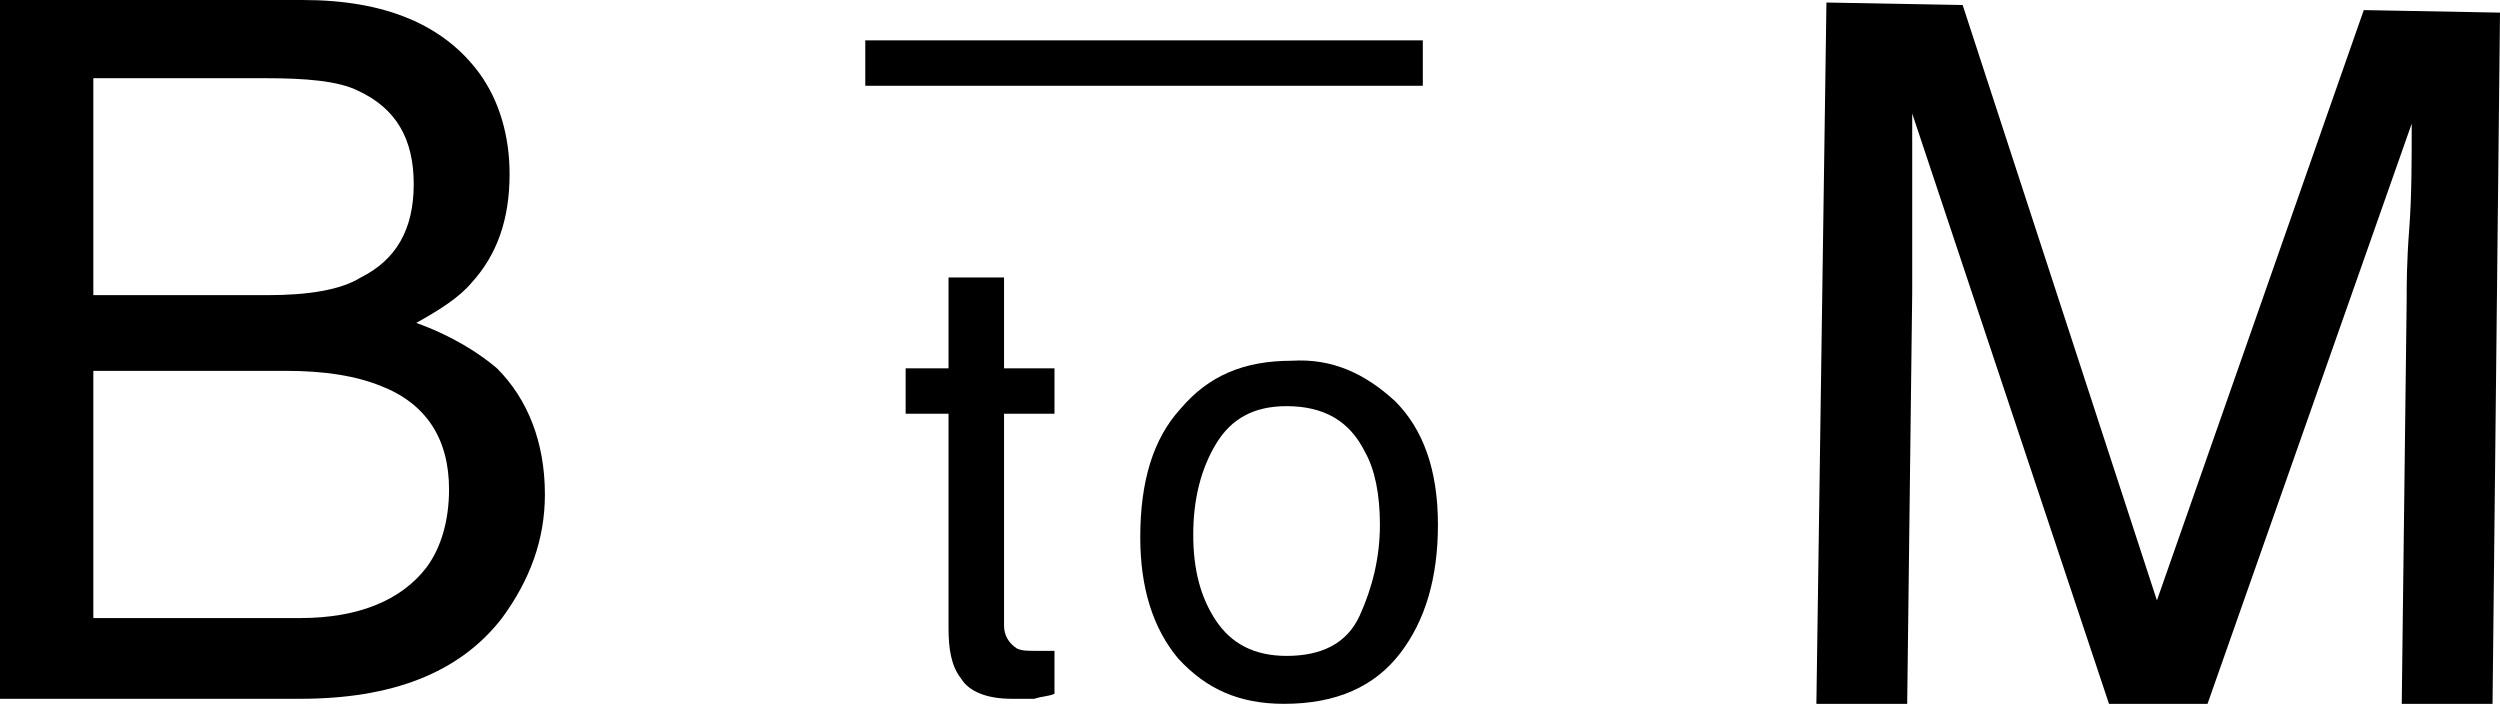
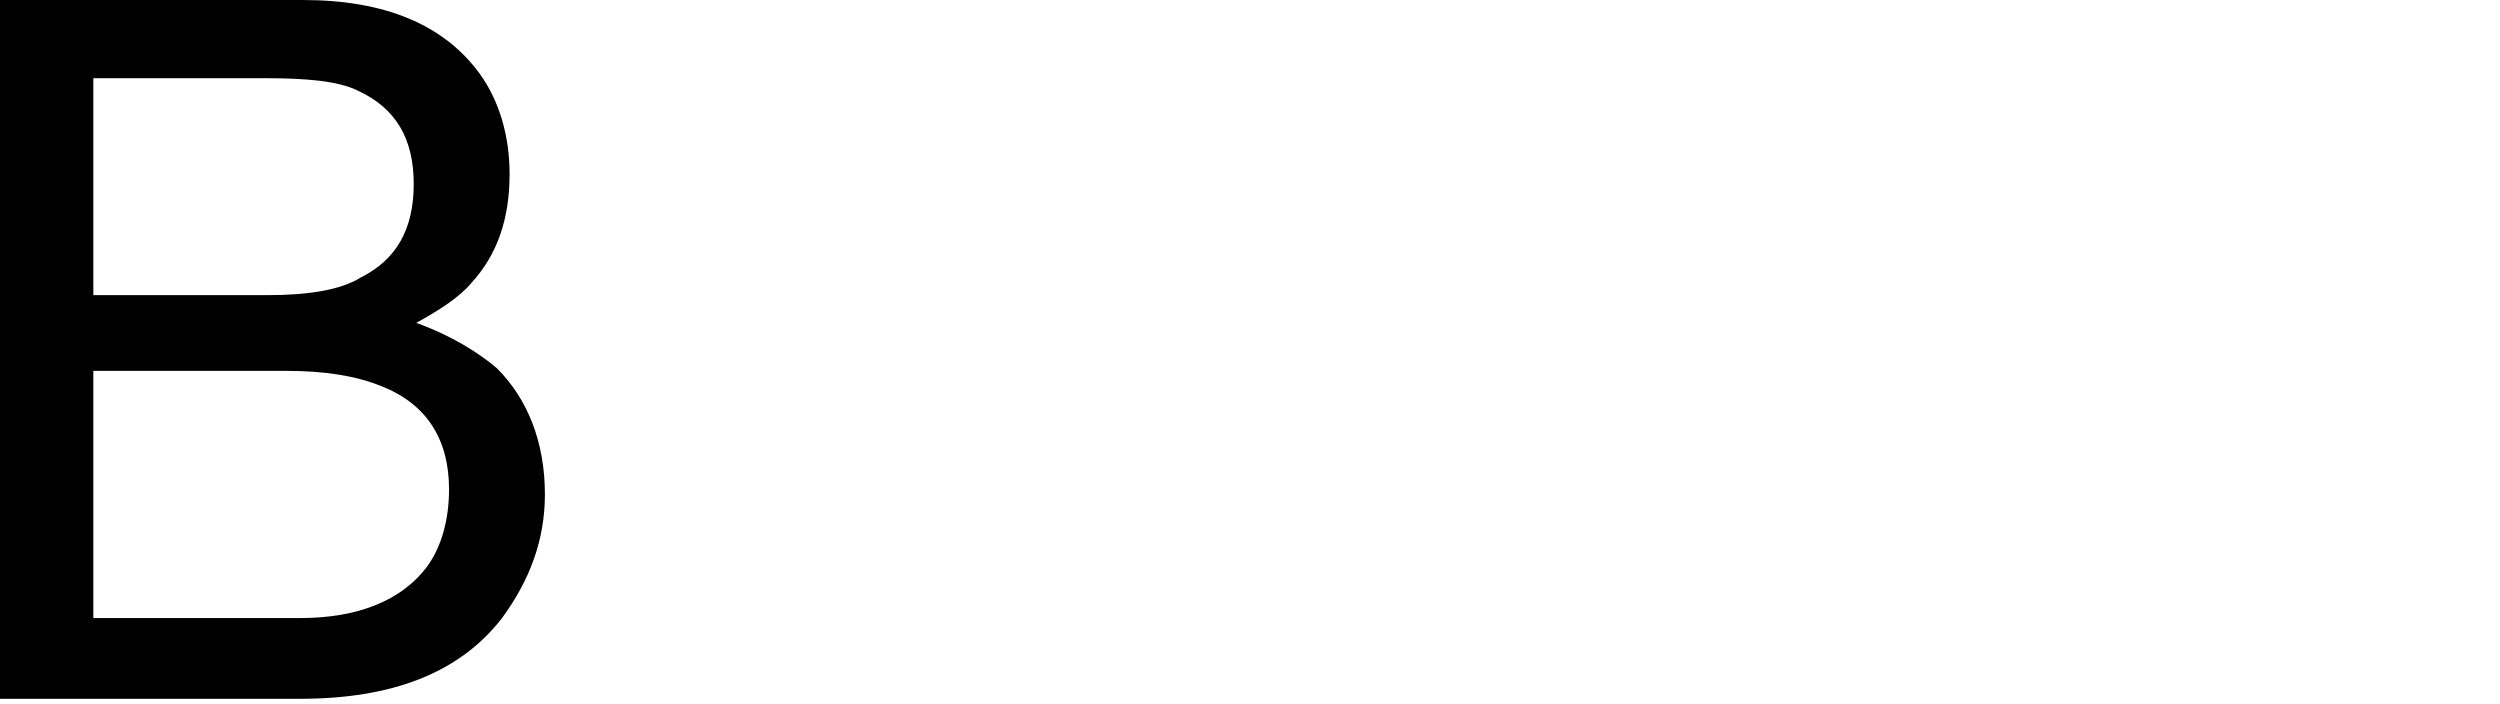
<svg xmlns="http://www.w3.org/2000/svg" version="1.1" id="レイヤー_1" x="0px" y="0px" viewBox="0 0 99.1 27.9" style="enable-background:new 0 0 99.1 27.9;" xml:space="preserve">
  <g>
    <g>
      <g>
        <path d="M0,0h12c3.3,0,5.6,1,7,2.9c0.8,1.1,1.2,2.5,1.2,4c0,1.8-0.5,3.2-1.5,4.3c-0.5,0.6-1.3,1.1-2.2,1.6     c1.4,0.5,2.5,1.2,3.2,1.8c1.2,1.2,1.9,2.9,1.9,5c0,1.8-0.6,3.4-1.7,4.9c-1.7,2.2-4.4,3.2-8,3.2H0V0z M10.6,11.7     c1.6,0,2.9-0.2,3.7-0.7c1.4-0.7,2.1-1.9,2.1-3.7c0-1.8-0.7-3-2.2-3.7c-0.8-0.4-2.1-0.5-3.7-0.5H3.7v8.6H10.6z M11.9,24.5     c2.3,0,4-0.7,5-2c0.6-0.8,0.9-1.9,0.9-3.1c0-2-0.9-3.4-2.7-4.1c-1-0.4-2.2-0.6-3.8-0.6H3.7v9.8H11.9z" />
      </g>
    </g>
    <g>
      <g>
-         <path d="M37.6,11h2.2v3.6h2v1.8h-2v8.4c0,0.4,0.2,0.7,0.5,0.9c0.2,0.1,0.4,0.1,0.8,0.1c0.1,0,0.2,0,0.3,0s0.3,0,0.4,0v1.7     c-0.2,0.1-0.5,0.1-0.8,0.2c-0.3,0-0.6,0-0.9,0c-1,0-1.7-0.3-2-0.8c-0.4-0.5-0.5-1.2-0.5-2v-8.5h-1.7v-1.8h1.7V11z" />
-         <path d="M55.3,15.9c1.1,1.1,1.7,2.7,1.7,4.9c0,2.1-0.5,3.8-1.5,5.1s-2.5,2-4.6,2c-1.8,0-3.1-0.6-4.2-1.8c-1-1.2-1.5-2.8-1.5-4.8     c0-2.2,0.5-3.9,1.6-5.1c1.1-1.3,2.5-1.9,4.4-1.9C52.8,14.2,54.1,14.8,55.3,15.9z M53.9,24.4c0.5-1.1,0.8-2.3,0.8-3.6     c0-1.2-0.2-2.2-0.6-2.9c-0.6-1.2-1.6-1.8-3.1-1.8c-1.3,0-2.2,0.5-2.8,1.5c-0.6,1-0.9,2.2-0.9,3.6c0,1.4,0.3,2.5,0.9,3.4     c0.6,0.9,1.5,1.4,2.8,1.4C52.4,26,53.4,25.5,53.9,24.4z" />
-       </g>
+         </g>
    </g>
    <g>
      <g>
-         <path d="M72.4,0.1l5.4,0.1l7.7,23.6l8.2-23.4l5.4,0.1l-0.3,27.8l-3.6,0l0.2-16.4c0-0.6,0-1.5,0.1-2.8s0.1-2.7,0.1-4.2l-8.2,23.3     l-3.7,0L75.8,4.5l0,0.9c0,0.7,0,1.7,0,3.1c0,1.4,0,2.4,0,3.1l-0.2,16.4l-3.6,0L72.4,0.1z" />
-       </g>
+         </g>
    </g>
-     <rect x="34.3" y="1.6" width="22.1" height="1.8" />
  </g>
</svg>